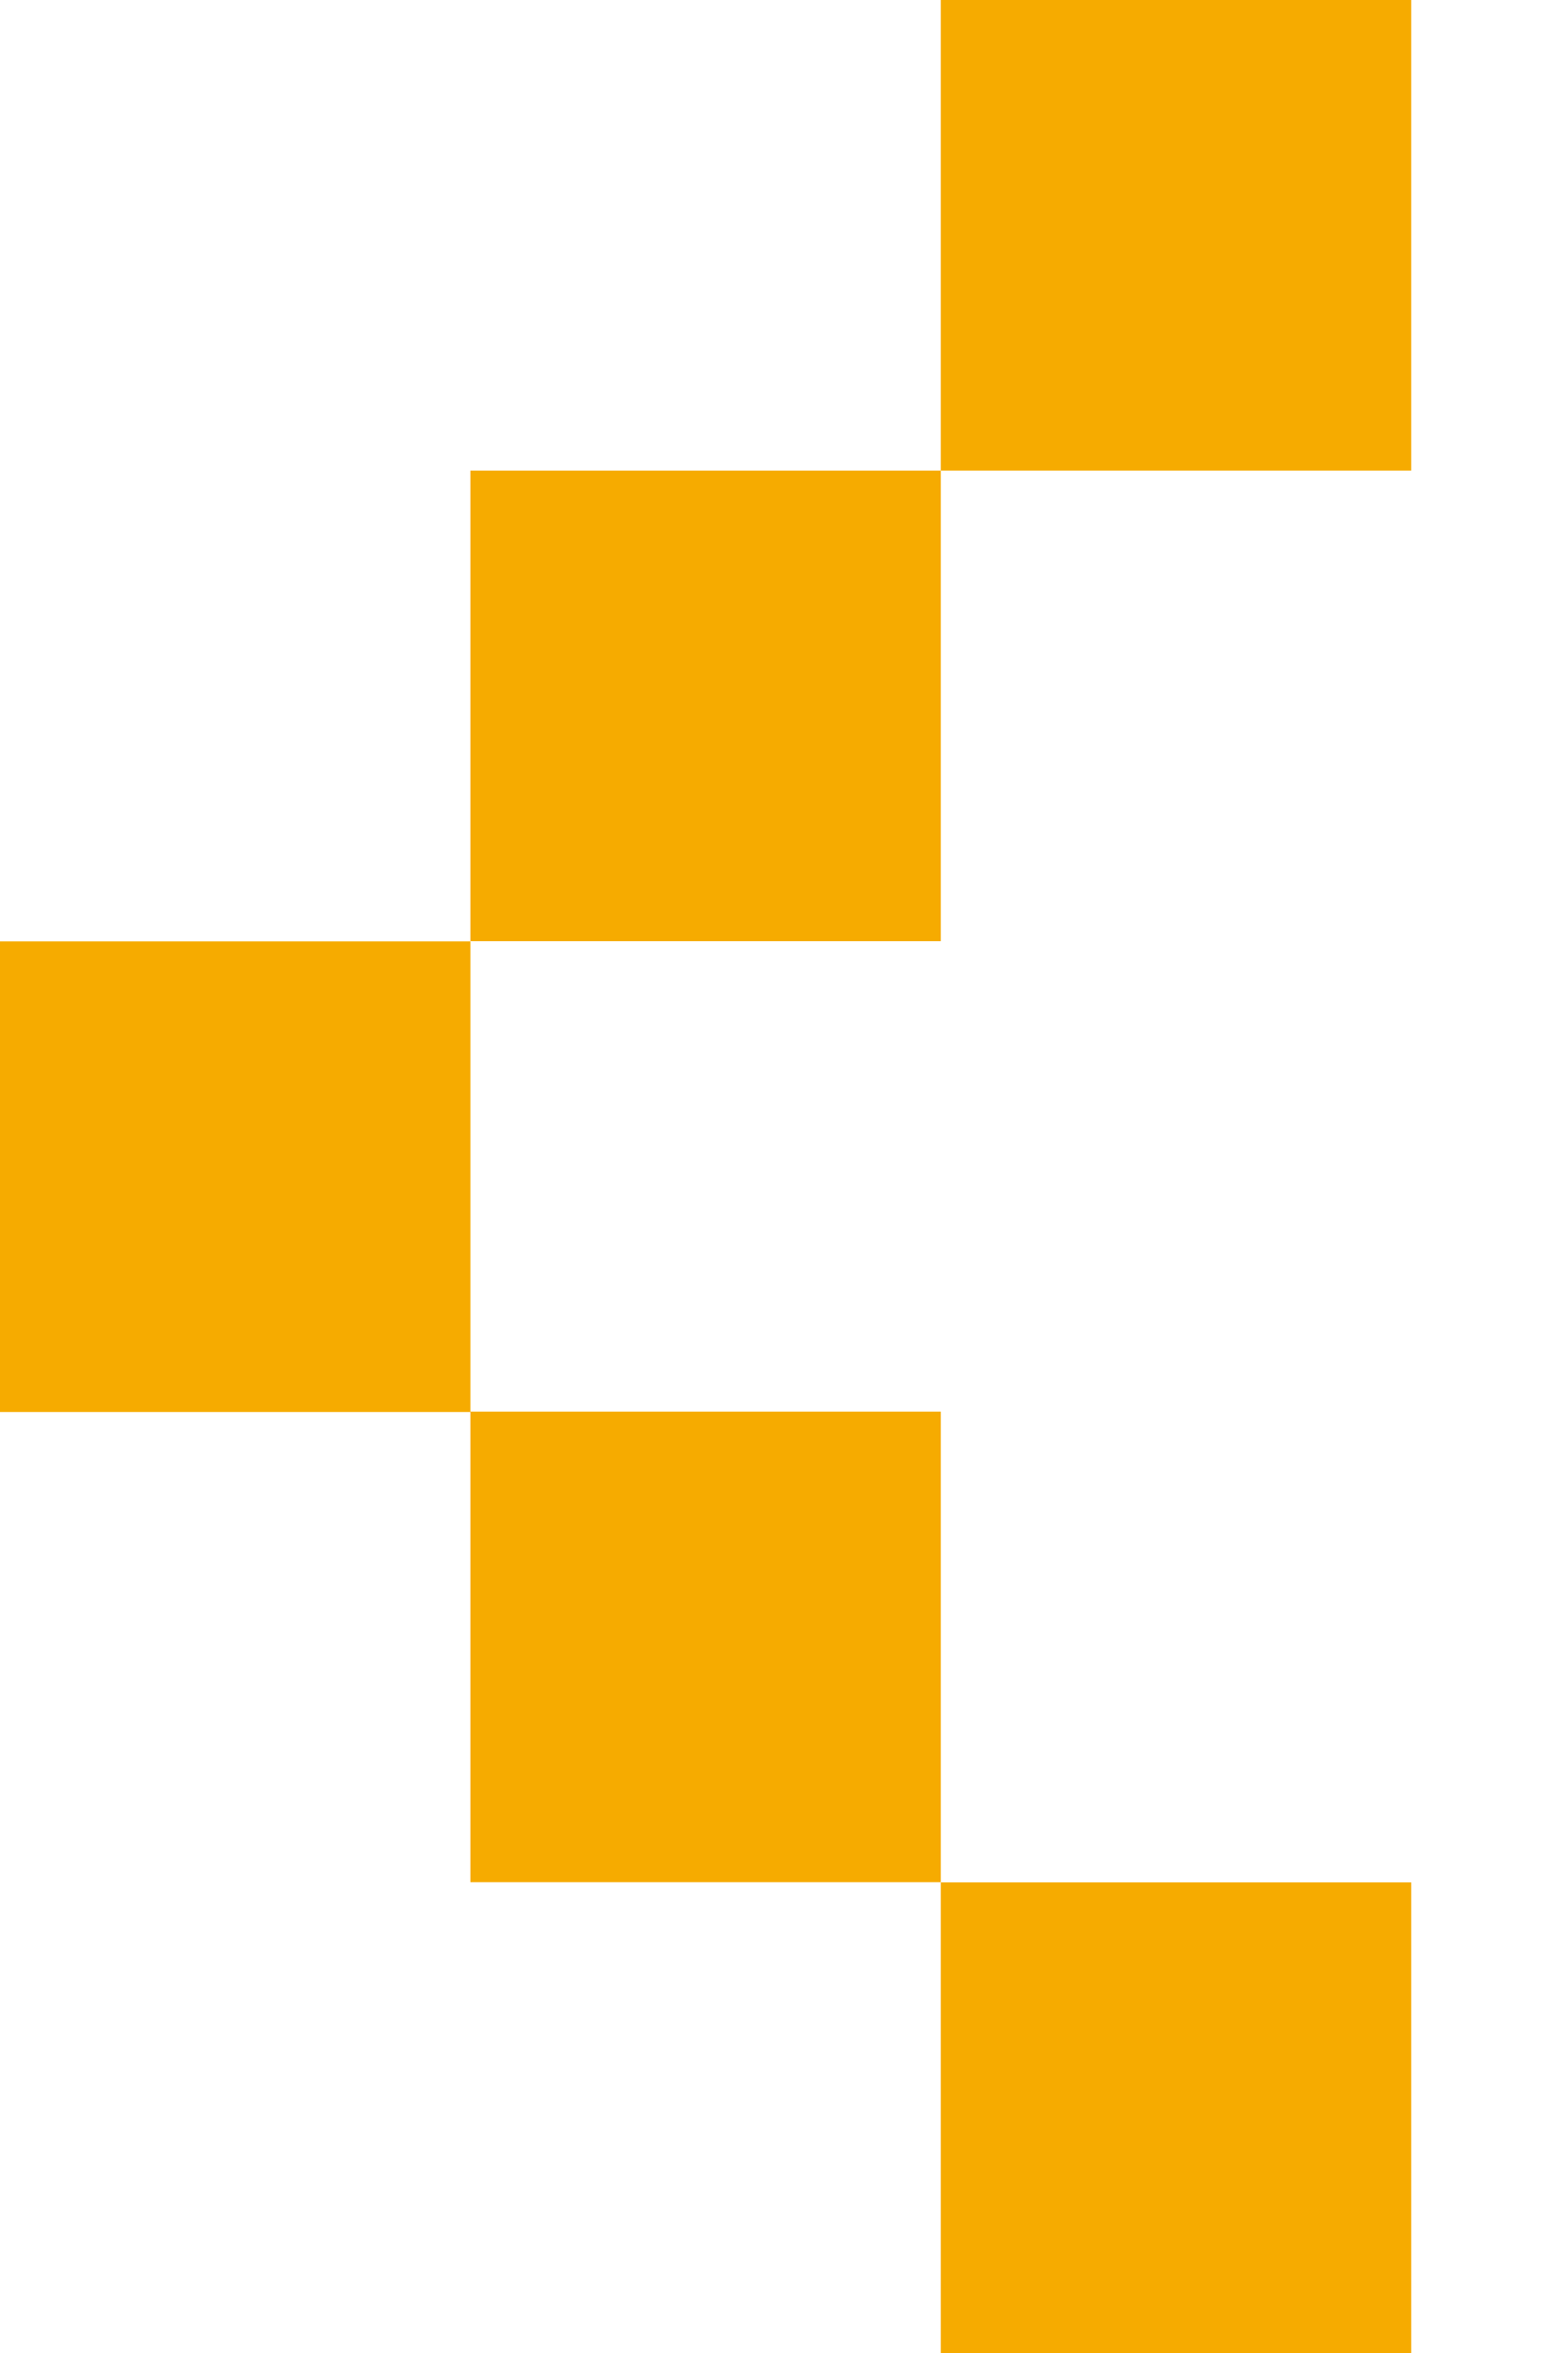
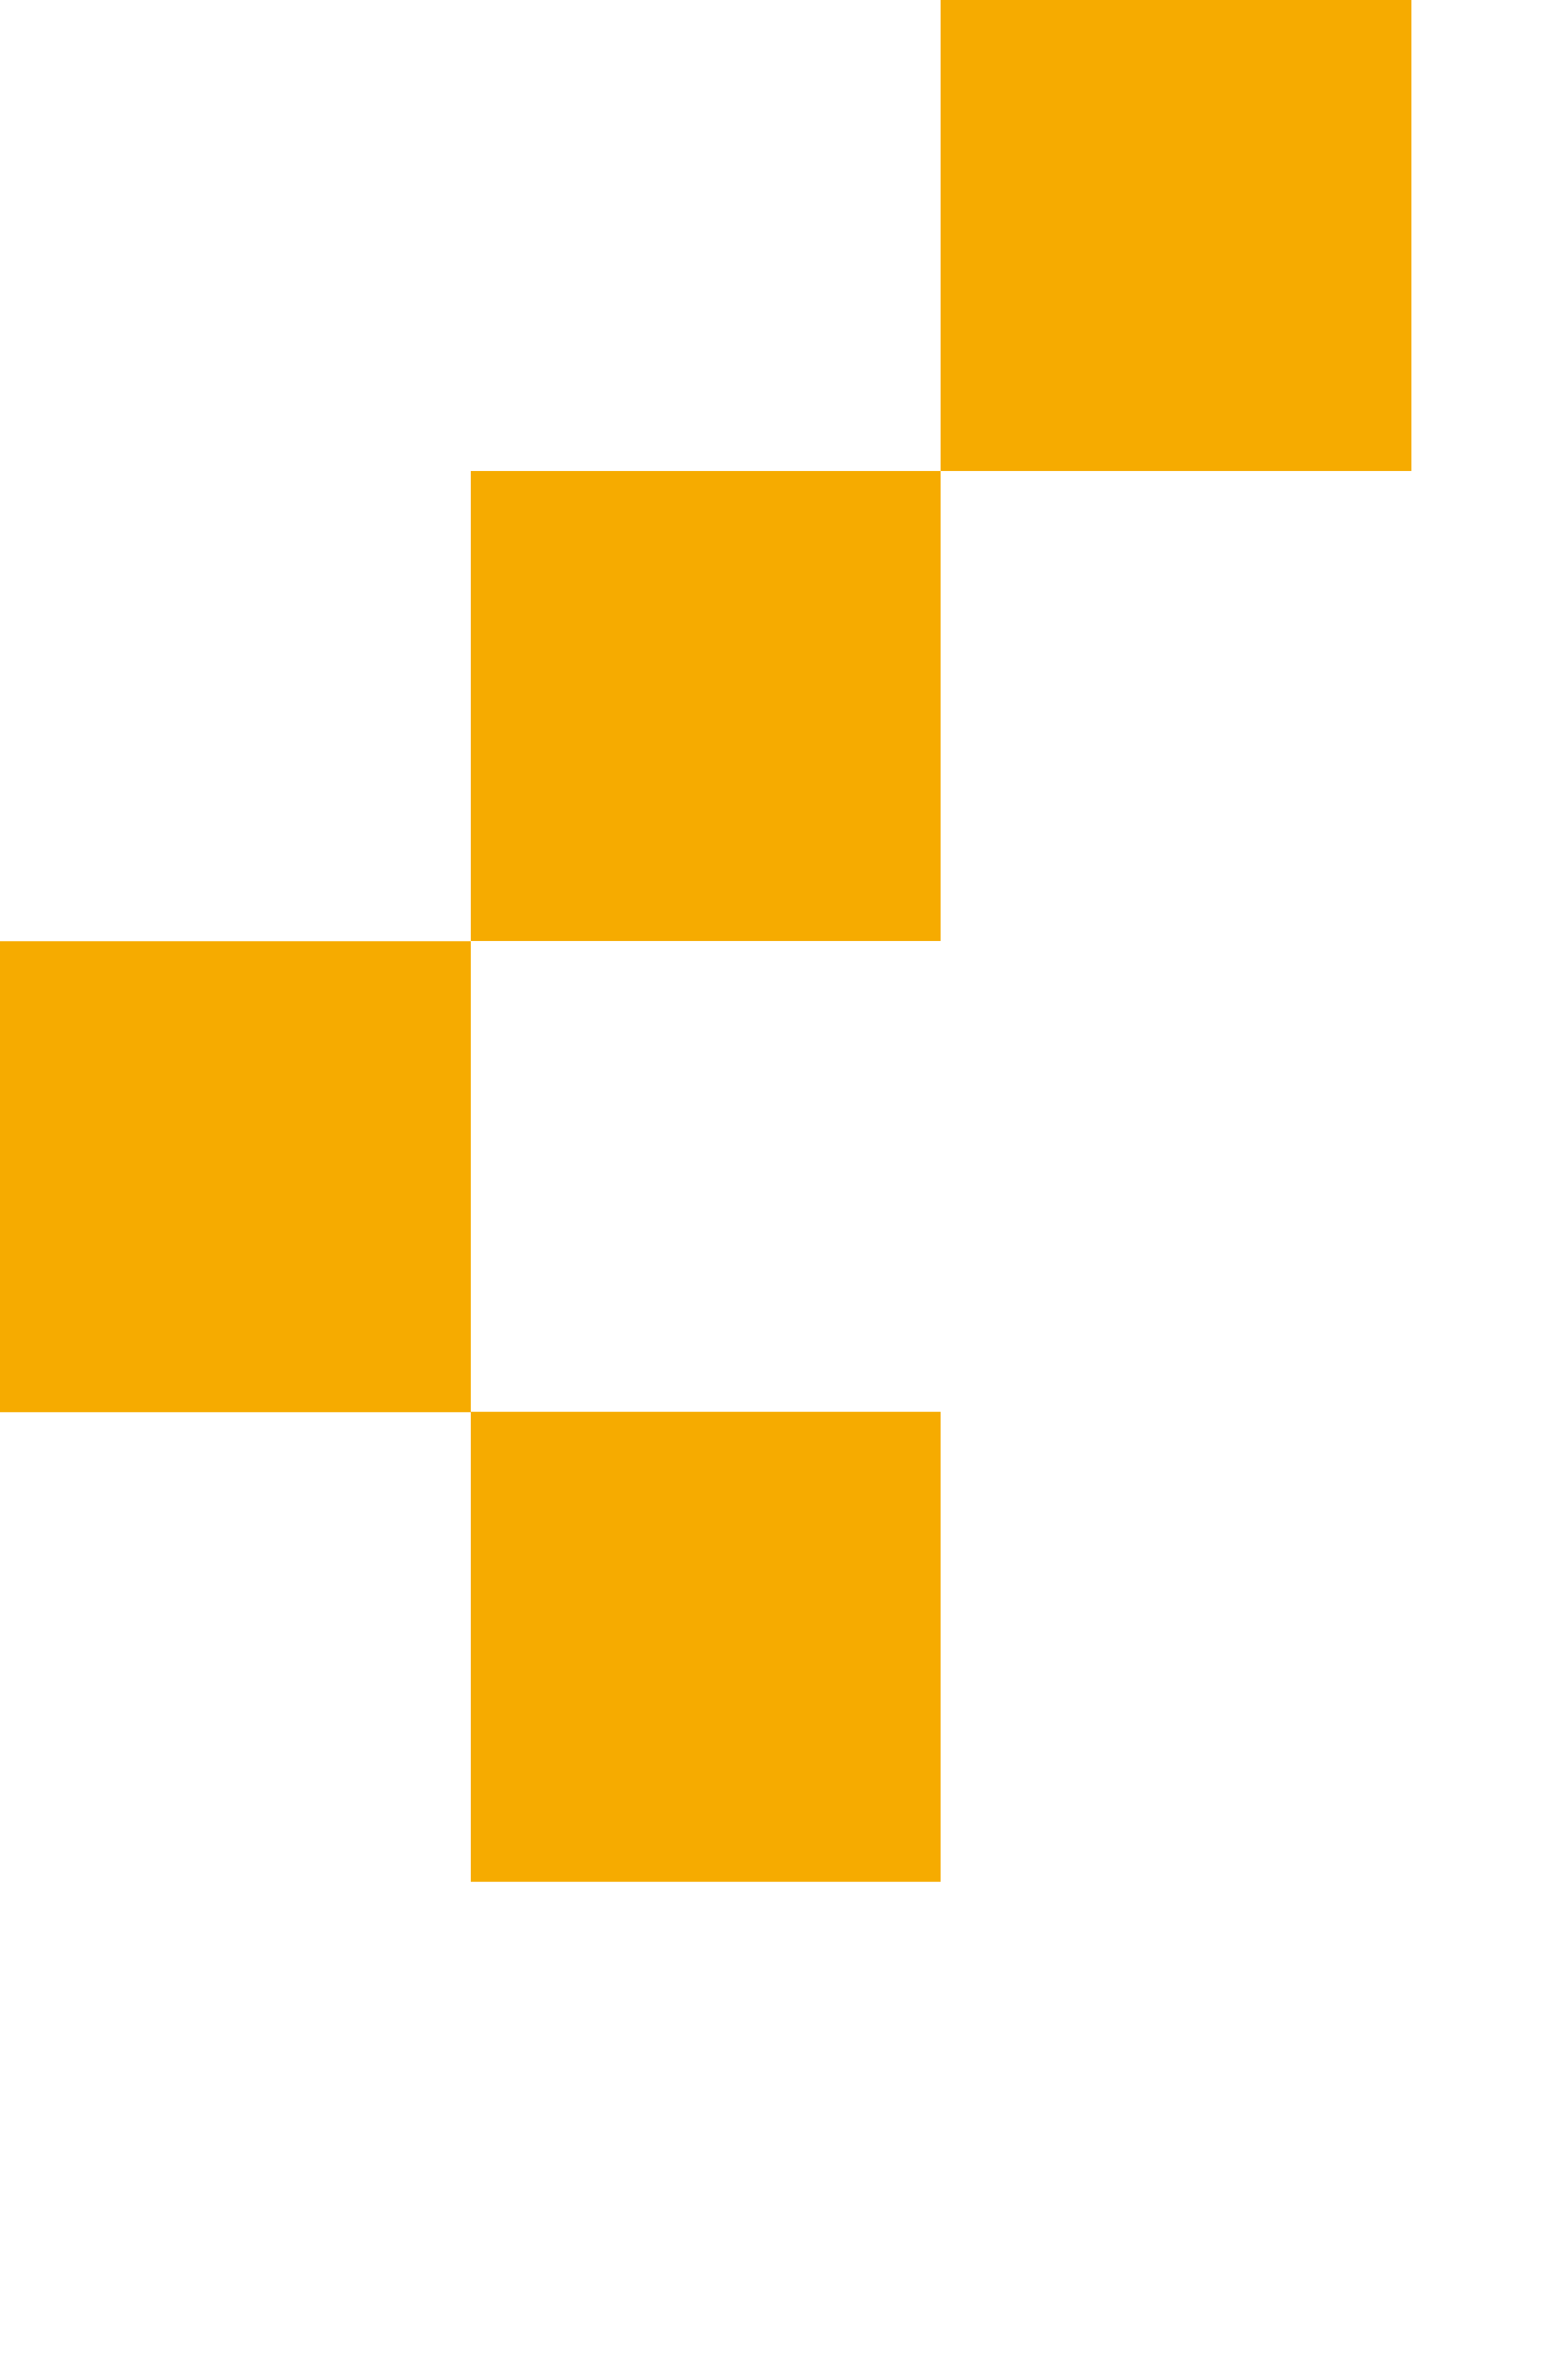
<svg xmlns="http://www.w3.org/2000/svg" width="8" height="12" viewBox="0 0 8 12" fill="none">
  <rect width="2.4" height="2.4" transform="matrix(-1 0 0 1 7.2 0)" fill="#F6AB00" />
  <rect width="2.4" height="2.4" transform="matrix(-1 0 0 1 4.8 2.4)" fill="#F6AB00" />
  <rect width="2.4" height="2.4" transform="matrix(-1 0 0 1 2.4 4.801)" fill="#F6AB00" />
  <rect width="2.4" height="2.4" transform="matrix(-1 0 0 1 4.8 7.199)" fill="#F6AB00" />
-   <rect width="2.4" height="2.4" transform="matrix(-1 0 0 1 7.2 9.6)" fill="#F6AB00" />
</svg>